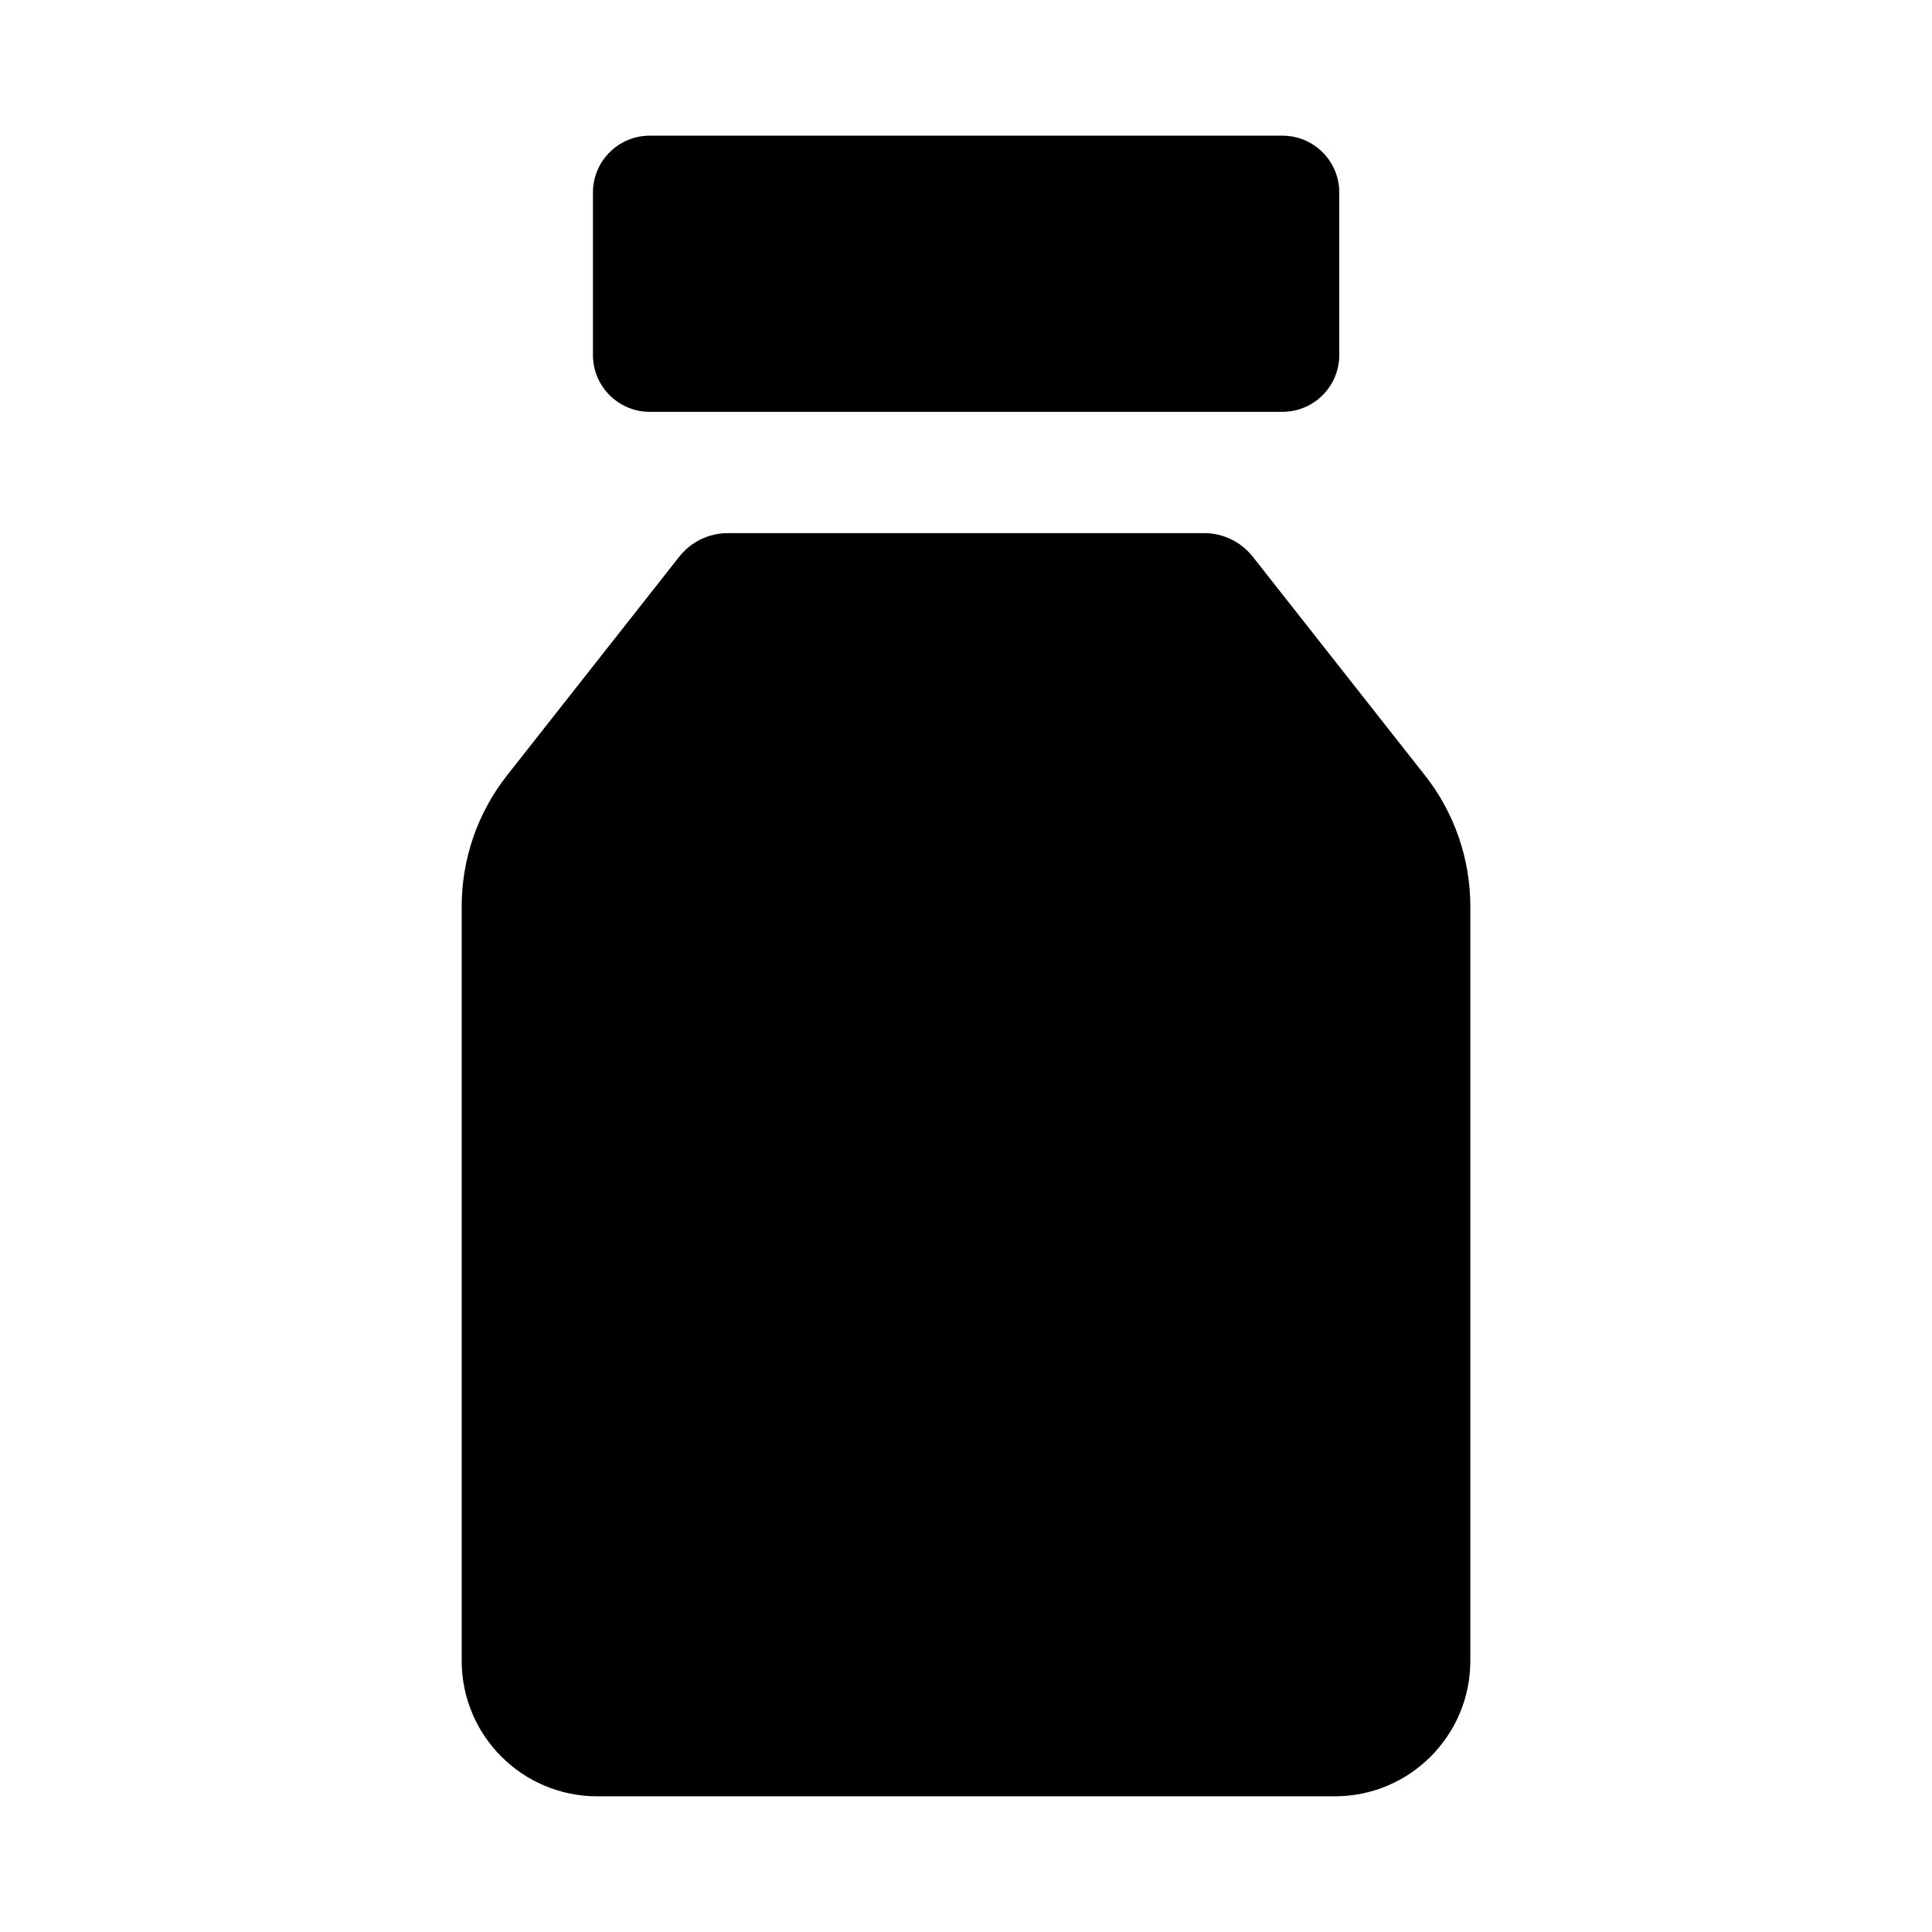
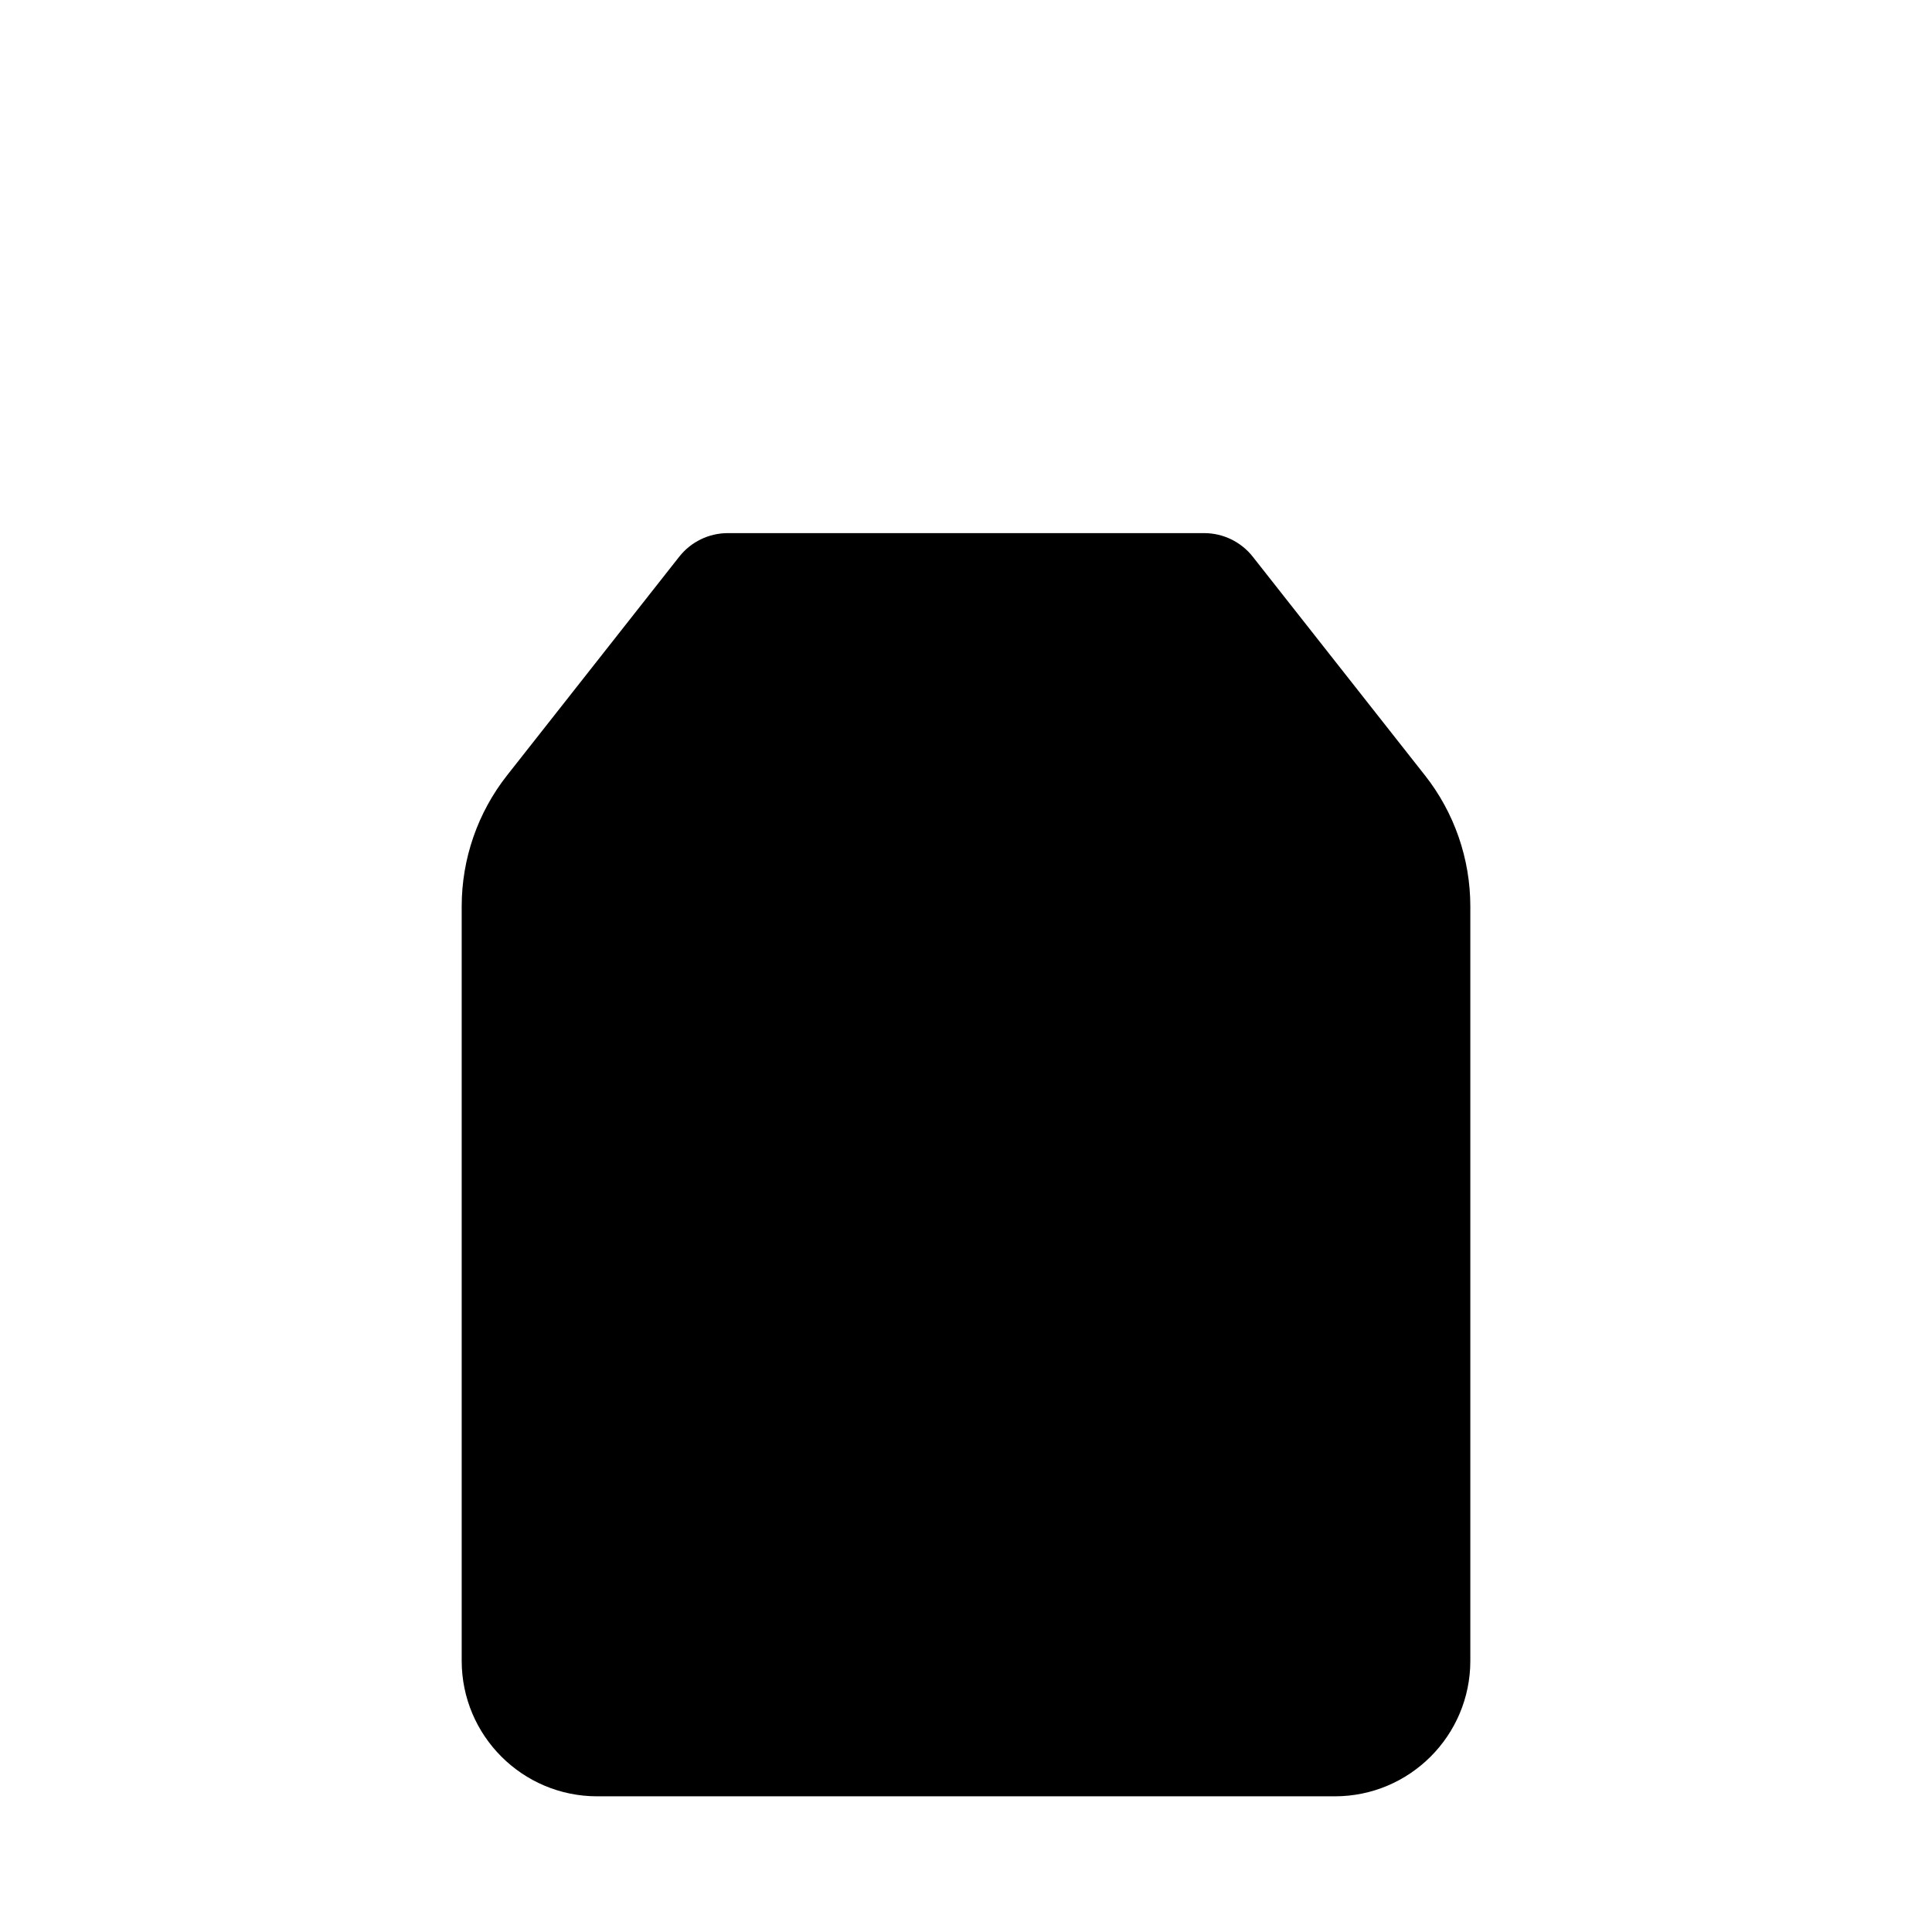
<svg xmlns="http://www.w3.org/2000/svg" fill="#000000" width="800px" height="800px" version="1.1" viewBox="144 144 512 512">
  <g>
    <path d="m521.61 349.46-45.609-57.922c-3.109-3.949-7.863-6.258-12.891-6.258h-126.22c-5.027 0-9.777 2.305-12.891 6.258l-45.609 57.922c-7.797 9.898-12.035 22.133-12.035 34.734v199.93c0 19.836 16.082 35.918 35.918 35.918h195.46c19.836 0 35.918-16.082 35.918-35.918v-199.93c0-12.602-4.238-24.836-12.035-34.734z" />
-     <path d="m316.2 253.14h167.66c8.32 0 15.062-6.742 15.062-15.062v-43.062c0-8.32-6.742-15.062-15.062-15.062h-167.66c-8.32 0-15.062 6.742-15.062 15.062v43.062c0 8.32 6.742 15.062 15.062 15.062z" />
  </g>
</svg>